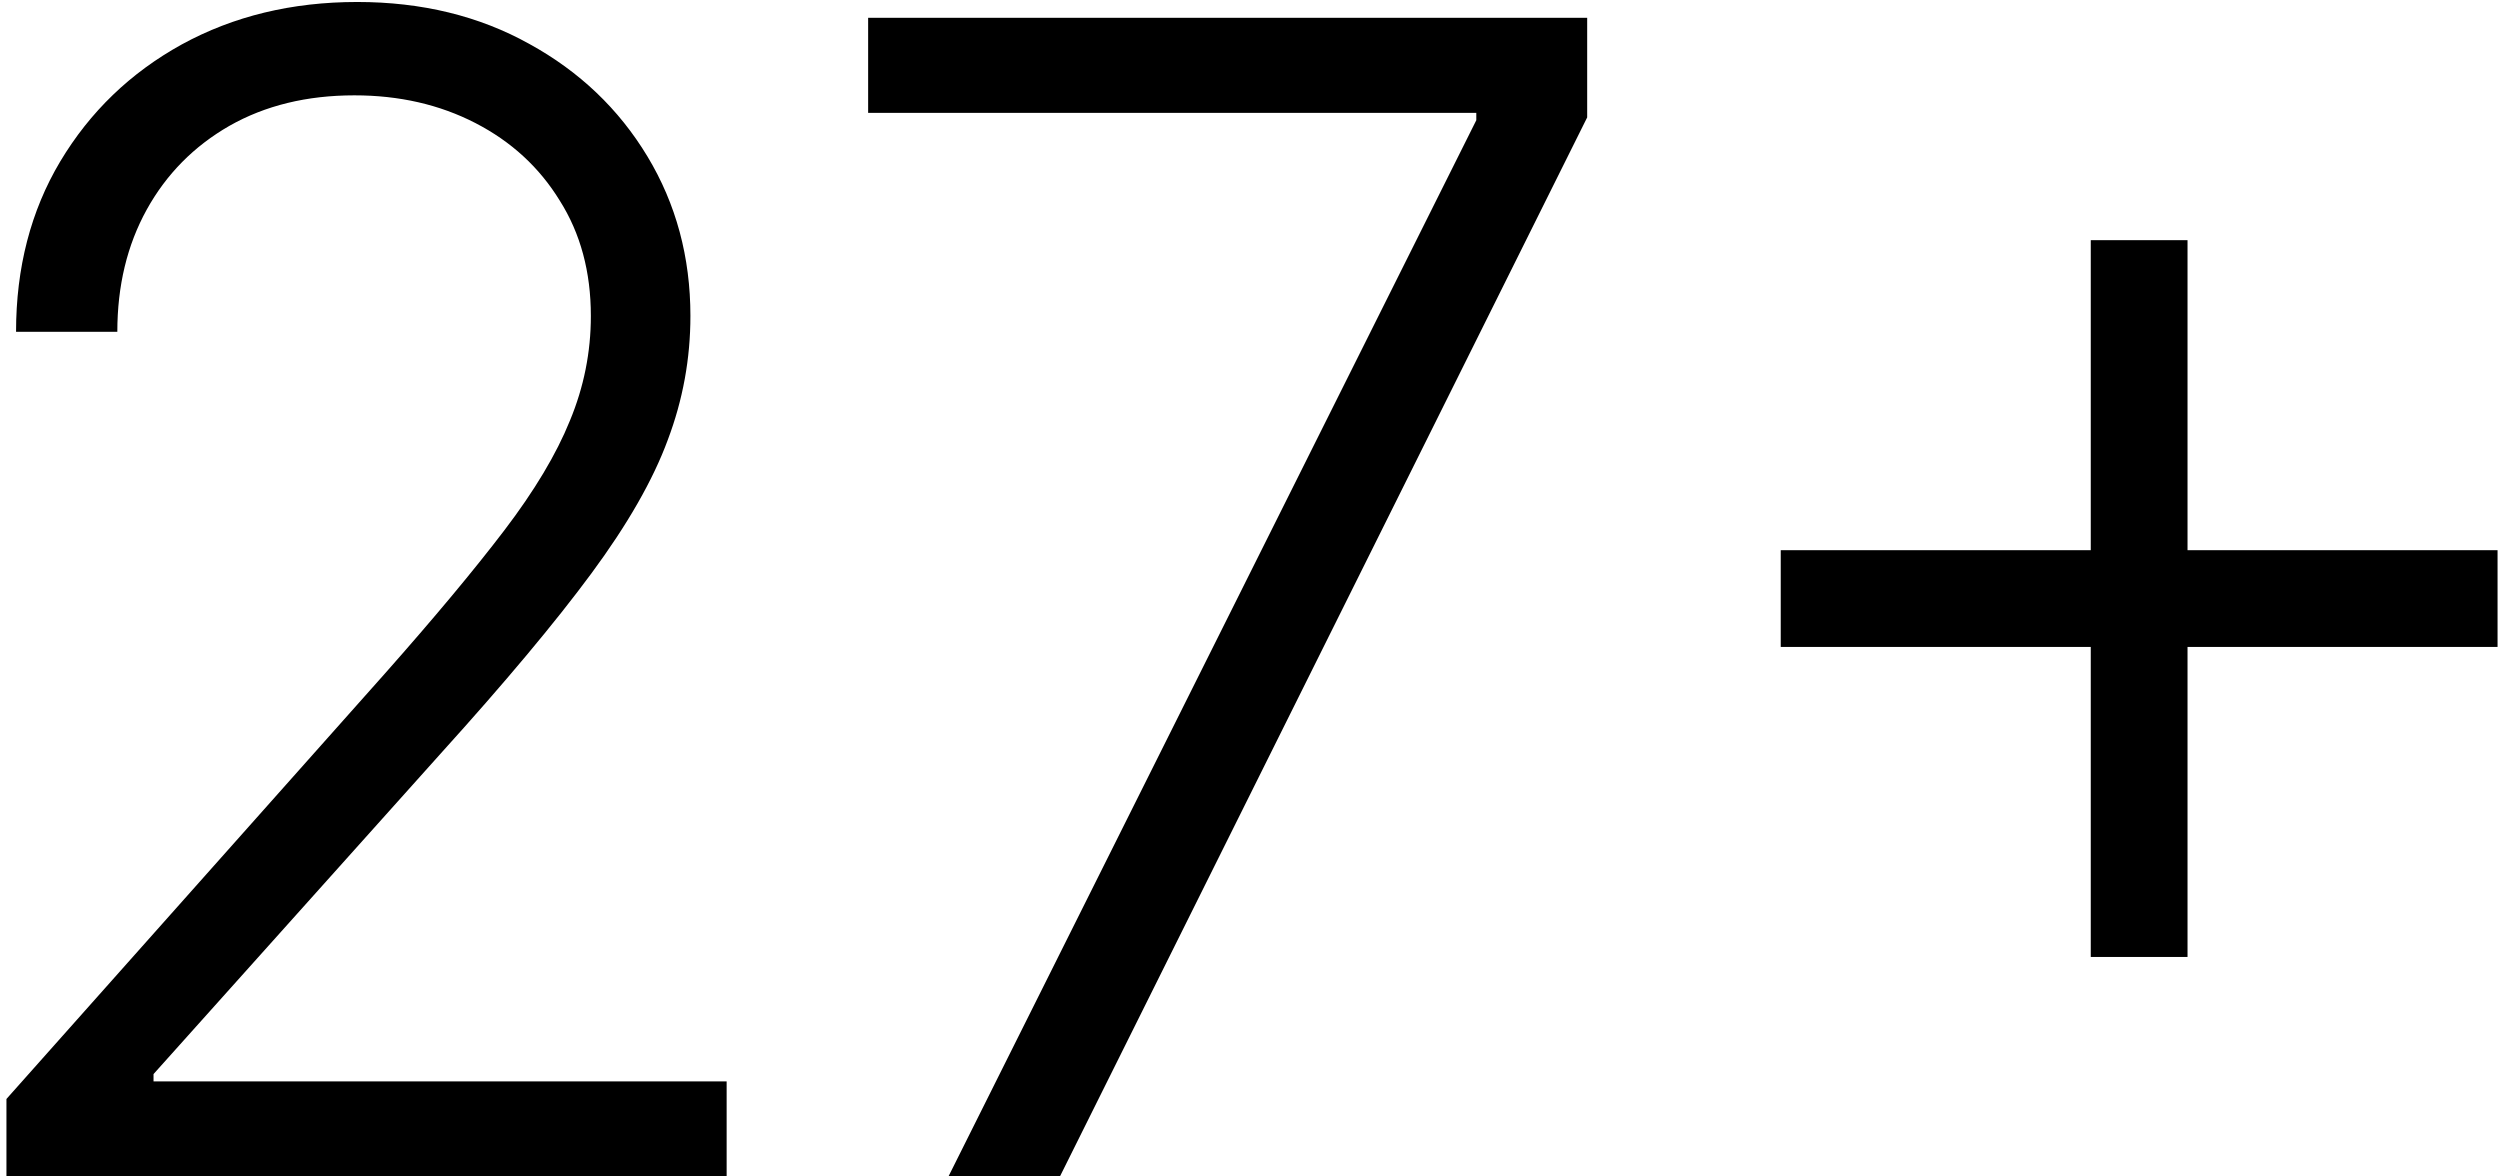
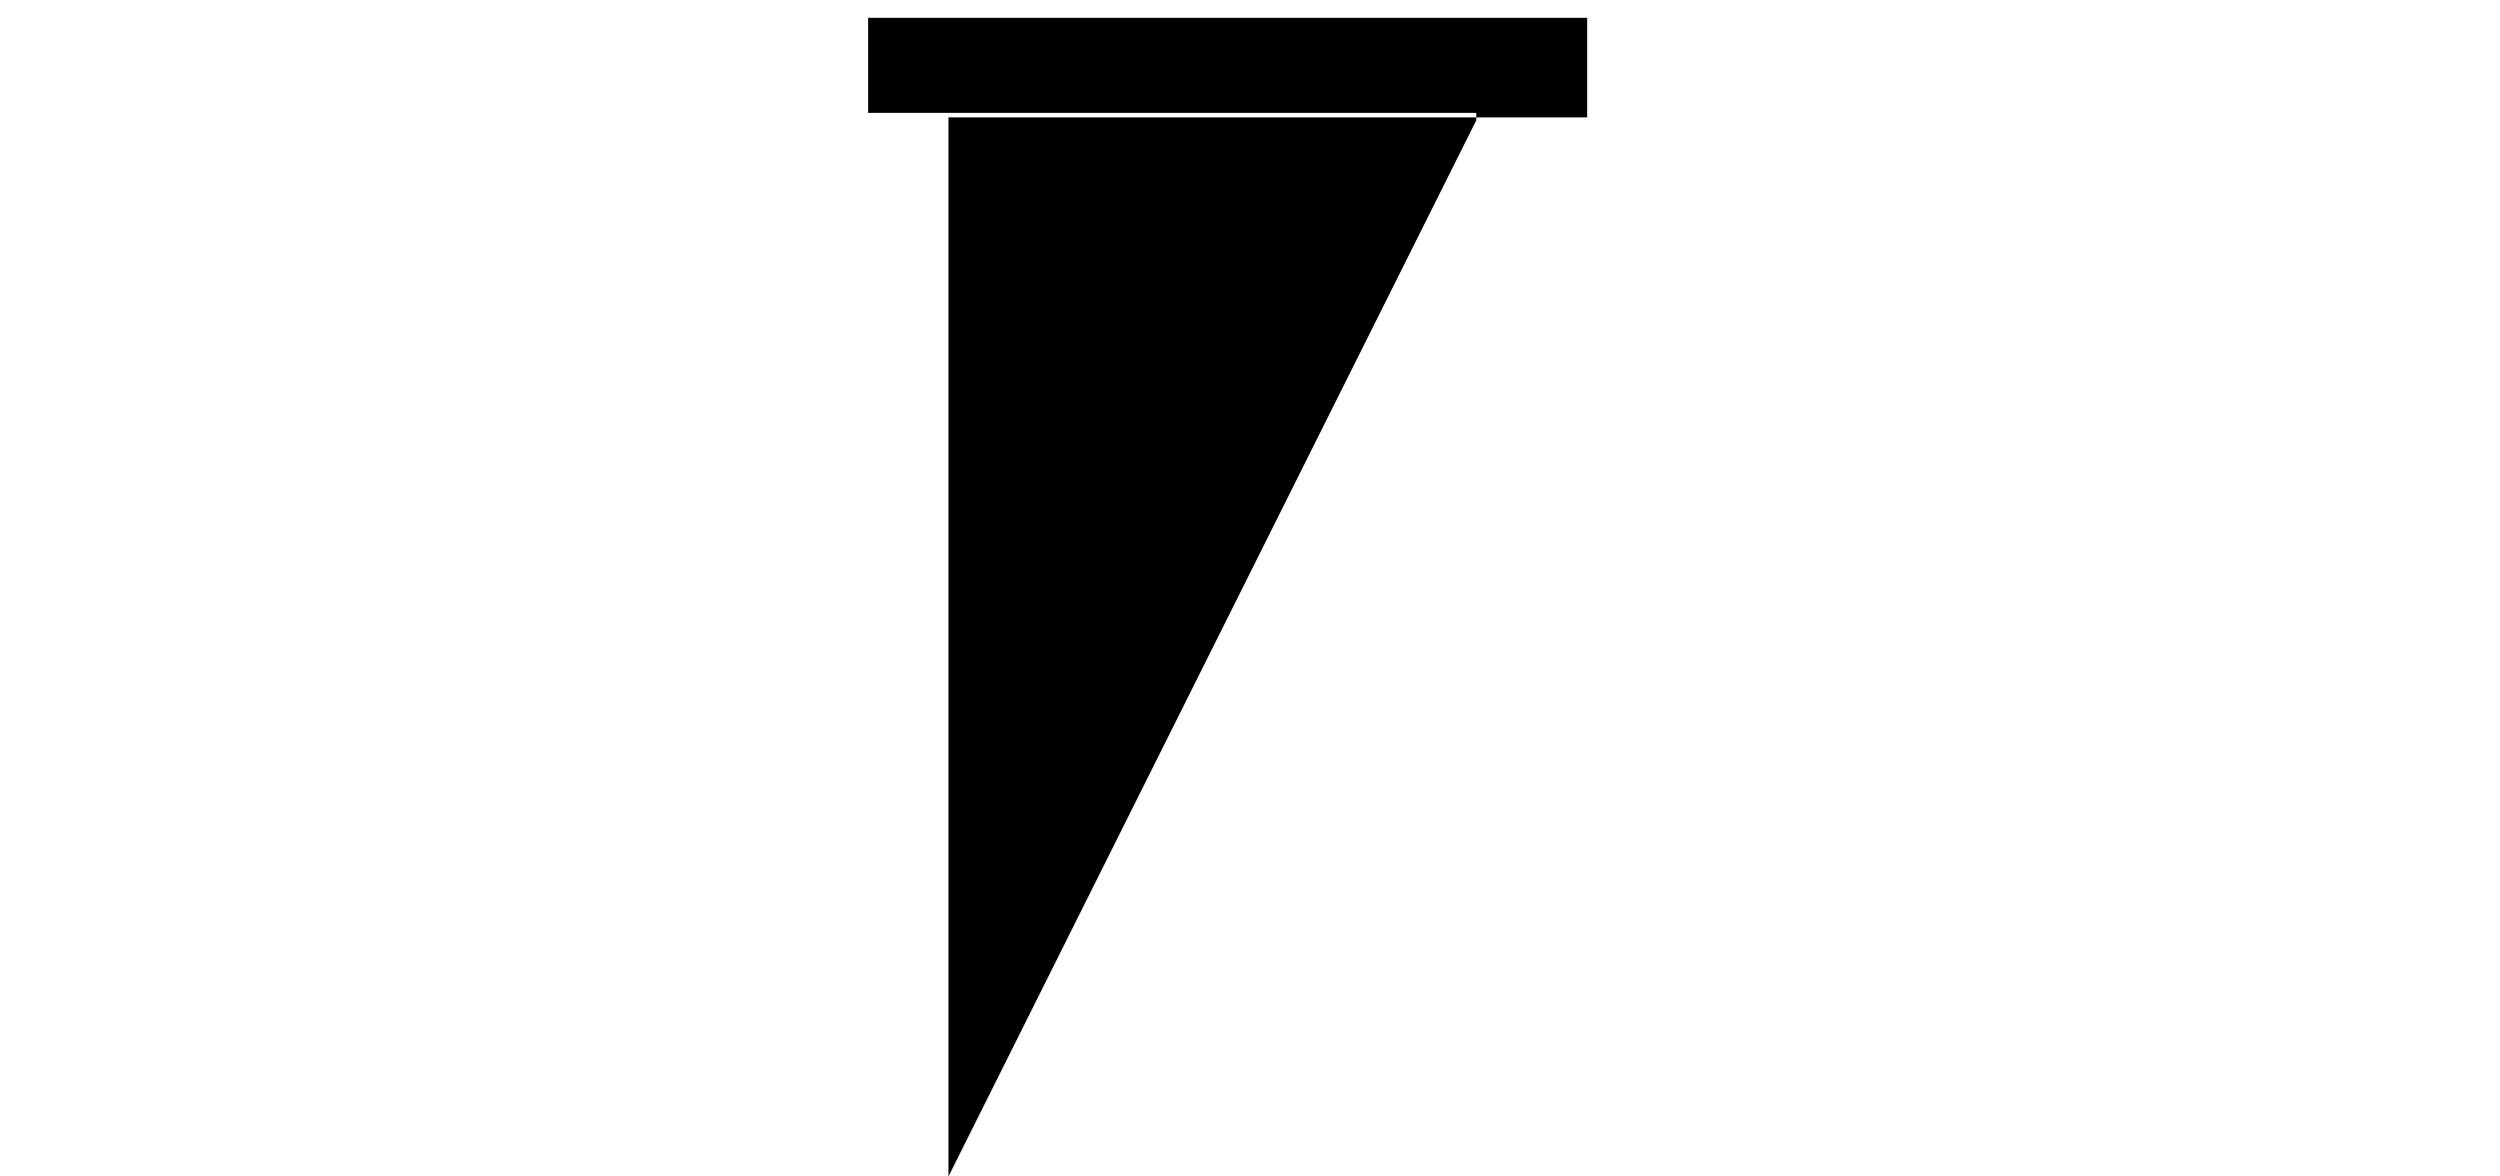
<svg xmlns="http://www.w3.org/2000/svg" width="102" height="48" viewBox="0 0 102 48" fill="none">
-   <path d="M0.263 48V44.838L15.705 27.48C17.721 25.202 19.344 23.256 20.575 21.64C21.806 20.024 22.699 18.532 23.253 17.162C23.822 15.792 24.107 14.369 24.107 12.892C24.107 11.091 23.684 9.522 22.837 8.183C22.006 6.829 20.86 5.775 19.398 5.021C17.936 4.267 16.29 3.89 14.459 3.89C12.52 3.89 10.819 4.305 9.357 5.136C7.911 5.967 6.787 7.106 5.987 8.552C5.187 9.999 4.787 11.661 4.787 13.538H0.655C0.655 10.922 1.255 8.606 2.456 6.59C3.671 4.559 5.326 2.966 7.418 1.812C9.527 0.658 11.912 0.081 14.574 0.081C17.205 0.081 19.544 0.65 21.591 1.789C23.638 2.912 25.246 4.444 26.415 6.382C27.585 8.321 28.169 10.491 28.169 12.892C28.169 14.631 27.862 16.316 27.246 17.947C26.646 19.578 25.607 21.394 24.13 23.394C22.653 25.395 20.606 27.841 17.99 30.734L6.264 43.822V44.122H29.647V48H0.263Z" fill="black" />
-   <path d="M38.697 48L60.233 4.905V4.605H35.42V0.727H64.757V4.79L43.245 48H38.697Z" fill="black" />
-   <path d="M85.303 39.044V9.799H89.251V39.044H85.303ZM72.654 26.395V22.448H101.9V26.395H72.654Z" fill="black" />
+   <path d="M38.697 48L60.233 4.905V4.605H35.42V0.727H64.757V4.79H38.697Z" fill="black" />
</svg>